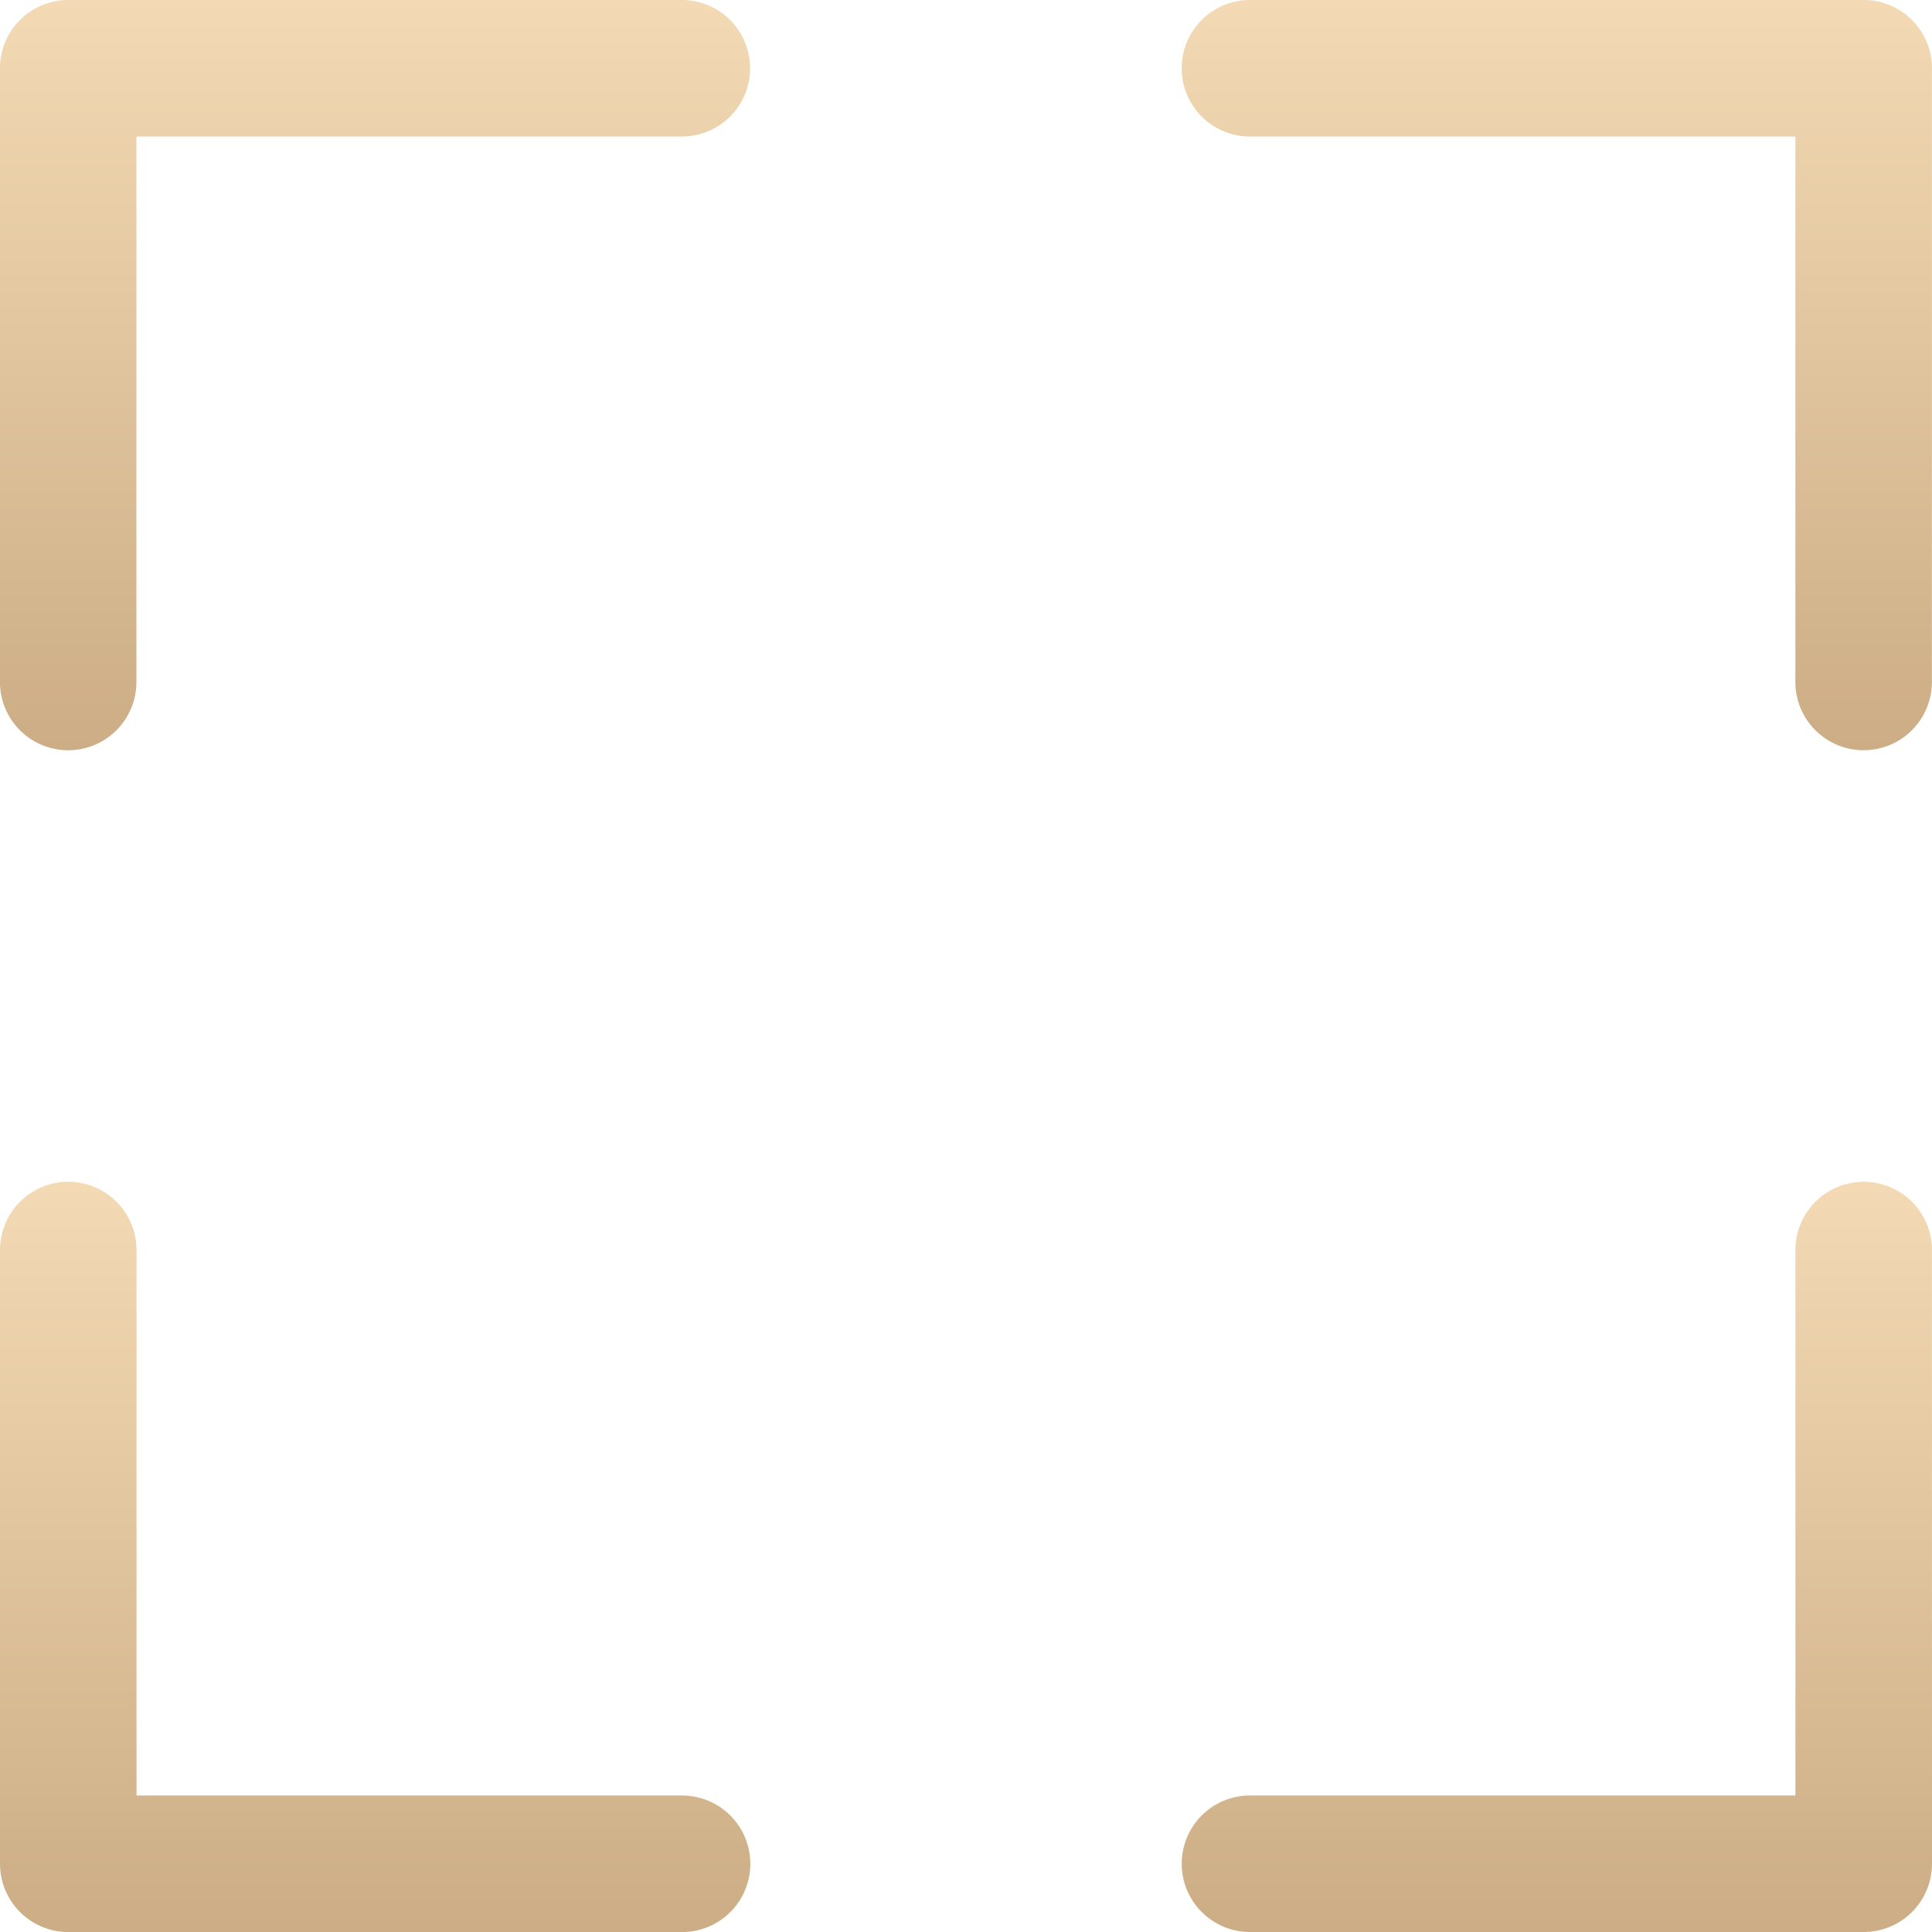
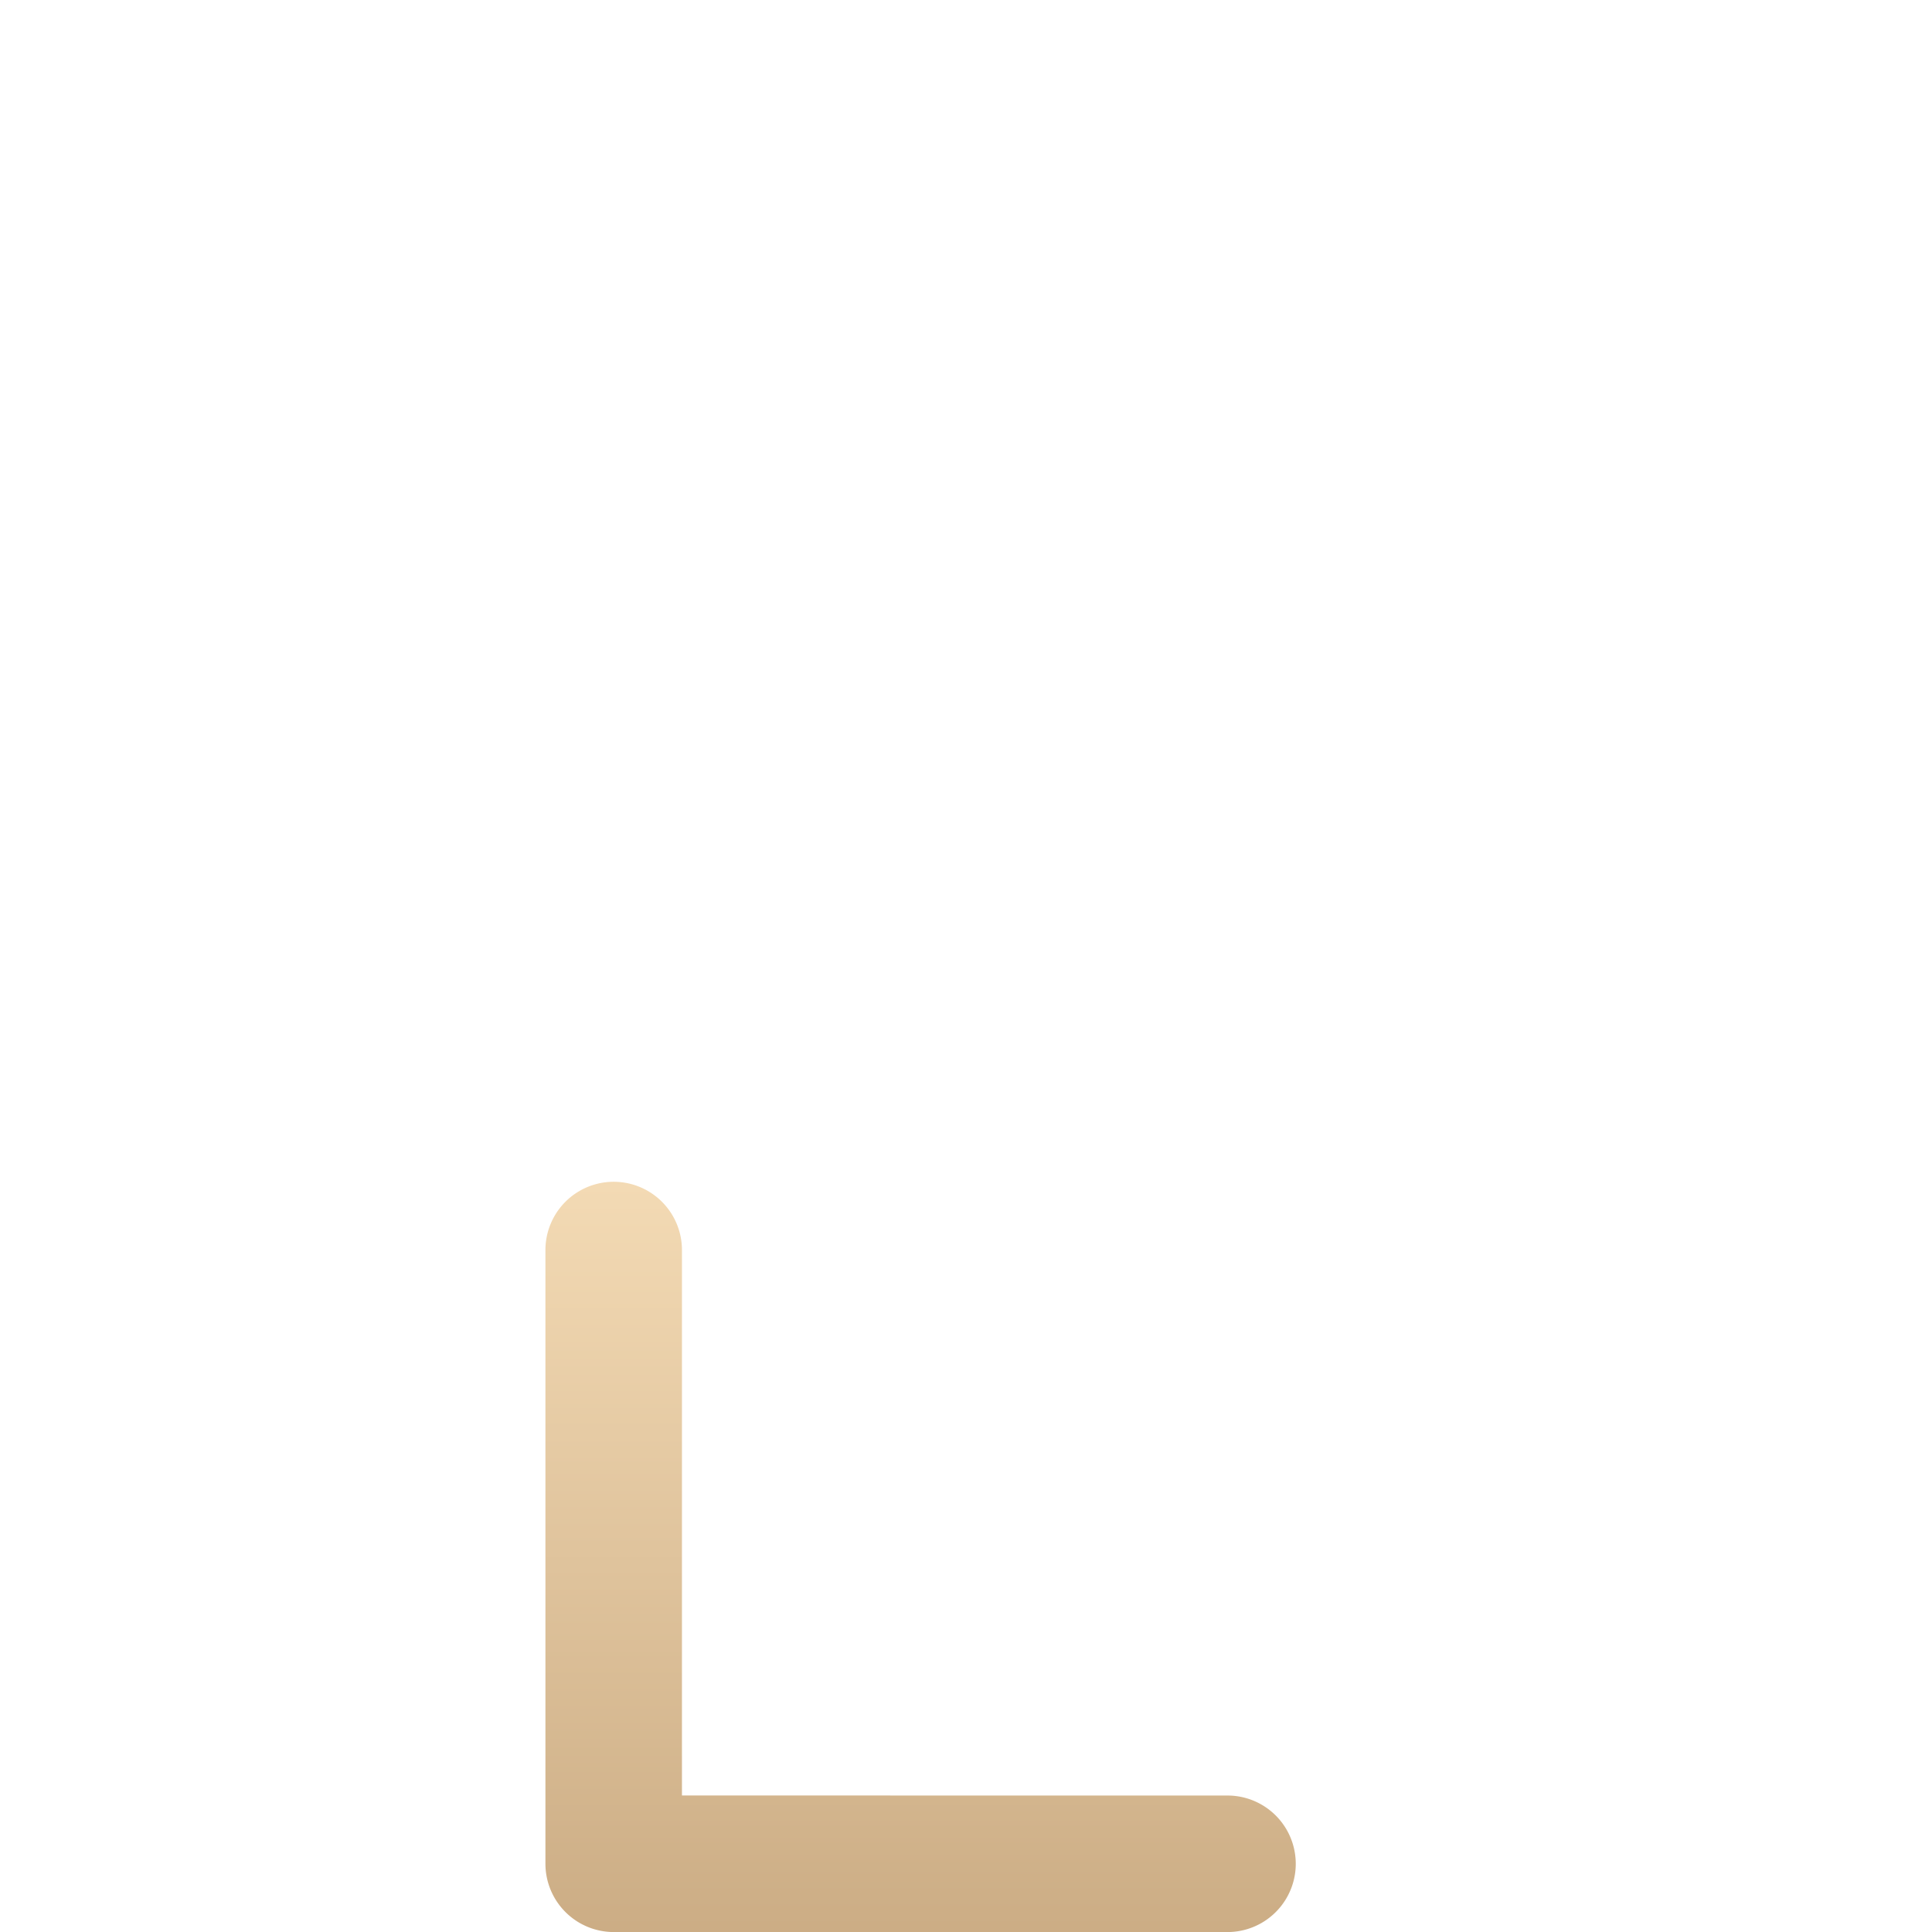
<svg xmlns="http://www.w3.org/2000/svg" id="全螢幕" width="34.94" height="34.94" viewBox="0 0 34.94 34.94">
  <defs>
    <linearGradient id="linear-gradient" x1="0.5" x2="0.5" y2="1" gradientUnits="objectBoundingBox">
      <stop offset="0" stop-color="#f3dab4" />
      <stop offset="1" stop-color="#ccad85" />
    </linearGradient>
  </defs>
-   <path id="Path_16" data-name="Path 16" d="M2672.352,38.715h-11.1a1.235,1.235,0,0,0-1.234,1.234v11.1a1.234,1.234,0,1,0,2.468,0V41.184h9.864a1.234,1.234,0,1,0,0-2.469" transform="translate(-2660.019 -38.715)" fill="url(#linear-gradient)" />
-   <path id="Path_17" data-name="Path 17" d="M2933.3,39.949a1.235,1.235,0,0,0-1.234-1.234h-11.1a1.234,1.234,0,0,0,0,2.469h9.864v9.864a1.234,1.234,0,0,0,2.469,0Z" transform="translate(-2898.361 -38.715)" fill="url(#linear-gradient)" />
-   <path id="Path_18" data-name="Path 18" d="M2933.3,299.663a1.234,1.234,0,0,0-2.469,0v9.864h-9.864a1.234,1.234,0,0,0,0,2.469h11.1a1.235,1.235,0,0,0,1.234-1.234Z" transform="translate(-2898.361 -277.056)" fill="url(#linear-gradient)" />
-   <path id="Path_19" data-name="Path 19" d="M2672.352,309.527h-9.864v-9.864a1.234,1.234,0,0,0-2.469,0v11.1a1.236,1.236,0,0,0,1.235,1.234h11.1a1.234,1.234,0,0,0,0-2.469" transform="translate(-2660.019 -277.056)" fill="url(#linear-gradient)" />
+   <path id="Path_19" data-name="Path 19" d="M2672.352,309.527v-9.864a1.234,1.234,0,0,0-2.469,0v11.1a1.236,1.236,0,0,0,1.235,1.234h11.1a1.234,1.234,0,0,0,0-2.469" transform="translate(-2660.019 -277.056)" fill="url(#linear-gradient)" />
</svg>